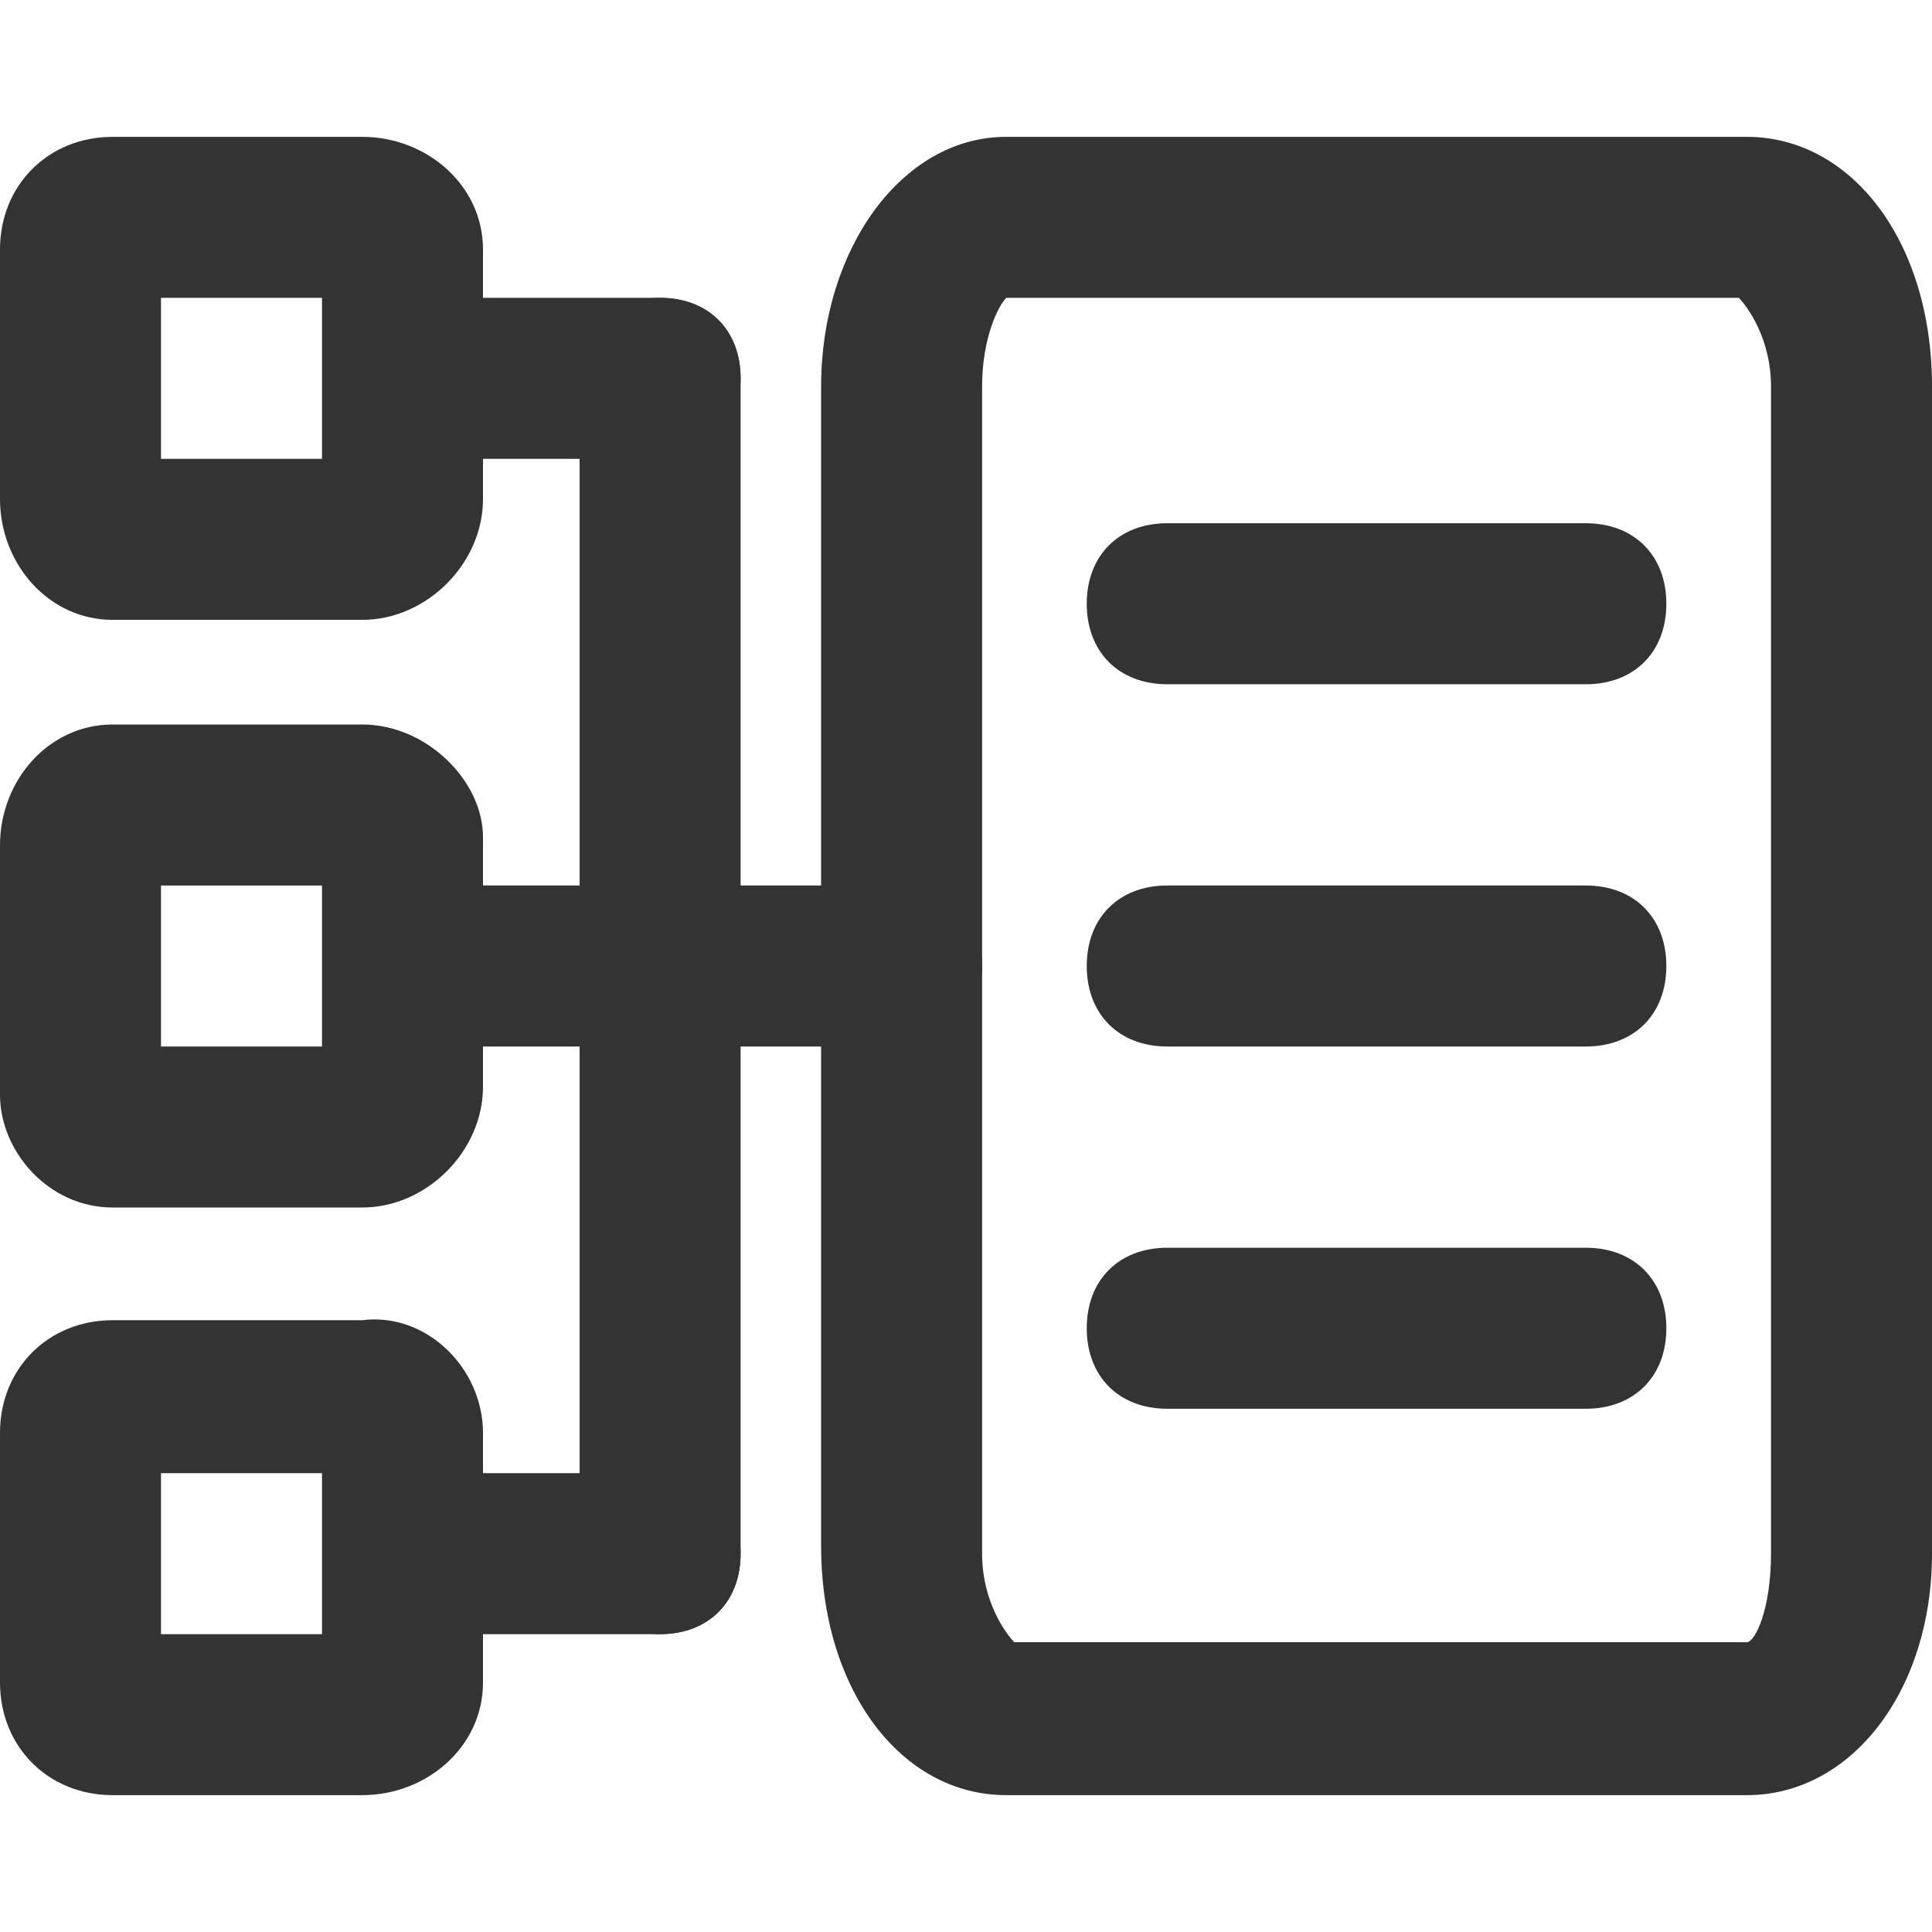
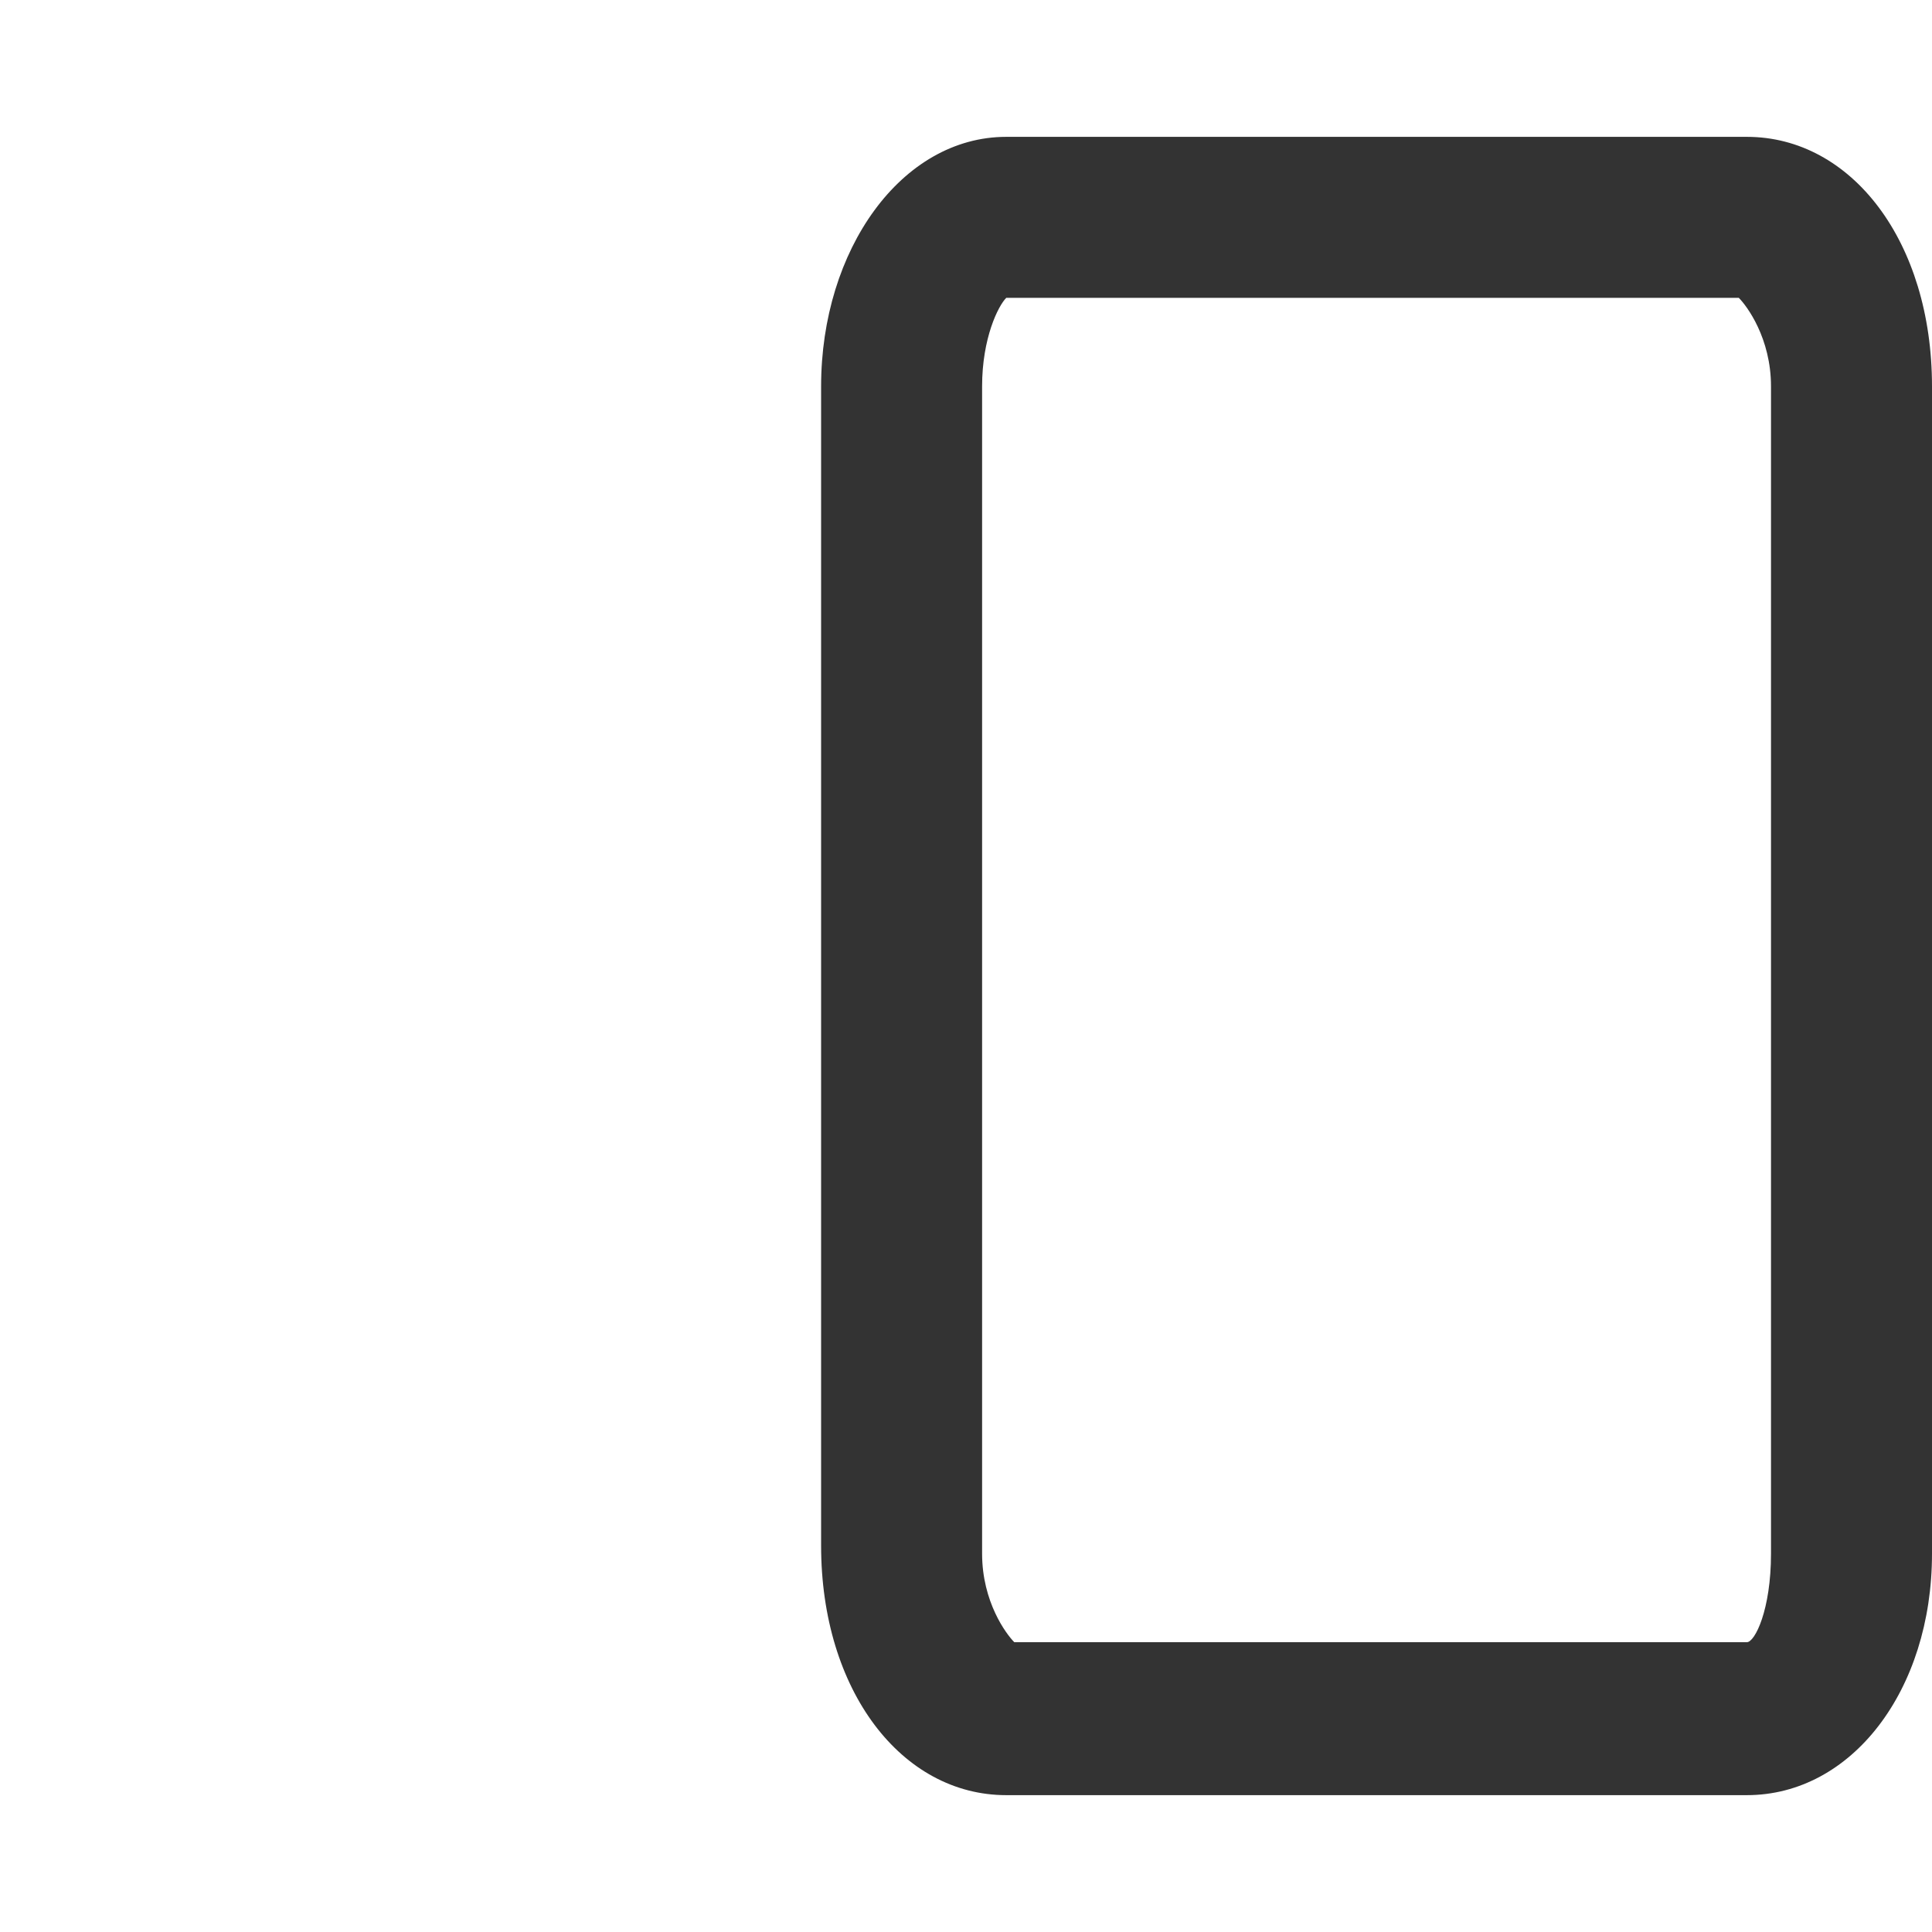
<svg xmlns="http://www.w3.org/2000/svg" t="1751347409728" class="icon" viewBox="0 0 1024 1024" version="1.1" p-id="10360" width="200" height="200">
  <path d="M925.867 951.467h-392.533c-55.467 0-98.133-55.467-98.133-132.267V204.8c0-72.533 42.667-132.267 98.133-132.267h392.533C981.333 72.533 1024 128 1024 204.8v618.667c0 72.533-42.667 128-98.133 128zM533.333 157.867c-4.267 4.267-12.8 21.333-12.8 46.933v618.667c0 25.6 12.8 42.667 17.067 46.933h388.267c4.267 0 12.8-17.067 12.8-46.933V204.8c0-25.6-12.8-42.667-17.067-46.933h-388.267z" fill="#333333" p-id="10361" />
-   <path d="M840.533 362.667h-221.867c-25.6 0-42.667-17.067-42.667-42.667s17.067-42.667 42.667-42.667h221.867c25.6 0 42.667 17.067 42.667 42.667s-17.067 42.667-42.667 42.667zM477.867 554.667H256c-25.6 0-42.667-17.067-42.667-42.667s17.067-42.667 42.667-42.667h221.867c25.6 0 42.667 17.067 42.667 42.667s-17.067 42.667-42.667 42.667zM349.867 243.2H238.933c-25.6 0-42.667-17.067-42.667-42.667s17.067-42.667 42.667-42.667h110.933c25.6 0 42.667 17.067 42.667 42.667s-17.067 42.667-42.667 42.667zM349.867 866.133H238.933c-25.6 0-42.667-17.067-42.667-42.667s17.067-42.667 42.667-42.667h110.933c25.6 0 42.667 17.067 42.667 42.667s-17.067 42.667-42.667 42.667z" fill="#333333" p-id="10362" />
-   <path d="M349.867 866.133c-25.6 0-42.667-17.067-42.667-42.667V200.533c0-25.6 17.067-42.667 42.667-42.667s42.667 17.067 42.667 42.667v622.933c0 25.6-17.067 42.667-42.667 42.667zM840.533 554.667h-221.867c-25.6 0-42.667-17.067-42.667-42.667s17.067-42.667 42.667-42.667h221.867c25.6 0 42.667 17.067 42.667 42.667s-17.067 42.667-42.667 42.667zM840.533 746.667h-221.867c-25.6 0-42.667-17.067-42.667-42.667s17.067-42.667 42.667-42.667h221.867c25.6 0 42.667 17.067 42.667 42.667s-17.067 42.667-42.667 42.667zM192 328.533H59.733C25.6 328.533 0 298.667 0 264.533V132.267c0-34.133 25.6-59.733 59.733-59.733h132.267c34.133 0 64 25.6 64 59.733v132.267c0 34.133-29.867 64-64 64zM85.333 243.2h85.333v-85.333H85.333v85.333z m106.667-85.333zM192 640H59.733C25.6 640 0 610.133 0 580.267v-132.267C0 413.867 25.6 384 59.733 384h132.267c34.133 0 64 29.867 64 59.733v132.267c0 34.133-29.867 64-64 64zM85.333 554.667h85.333v-85.333H85.333v85.333z m106.667-85.333zM192 951.467H59.733c-34.133 0-59.733-25.6-59.733-59.733v-132.267c0-34.133 25.6-59.733 59.733-59.733h132.267c34.133-4.267 64 25.6 64 59.733v132.267c0 34.133-29.867 59.733-64 59.733z m-106.667-85.333h85.333v-85.333H85.333v85.333z m106.667-85.333z" fill="#333333" p-id="10363" />
</svg>